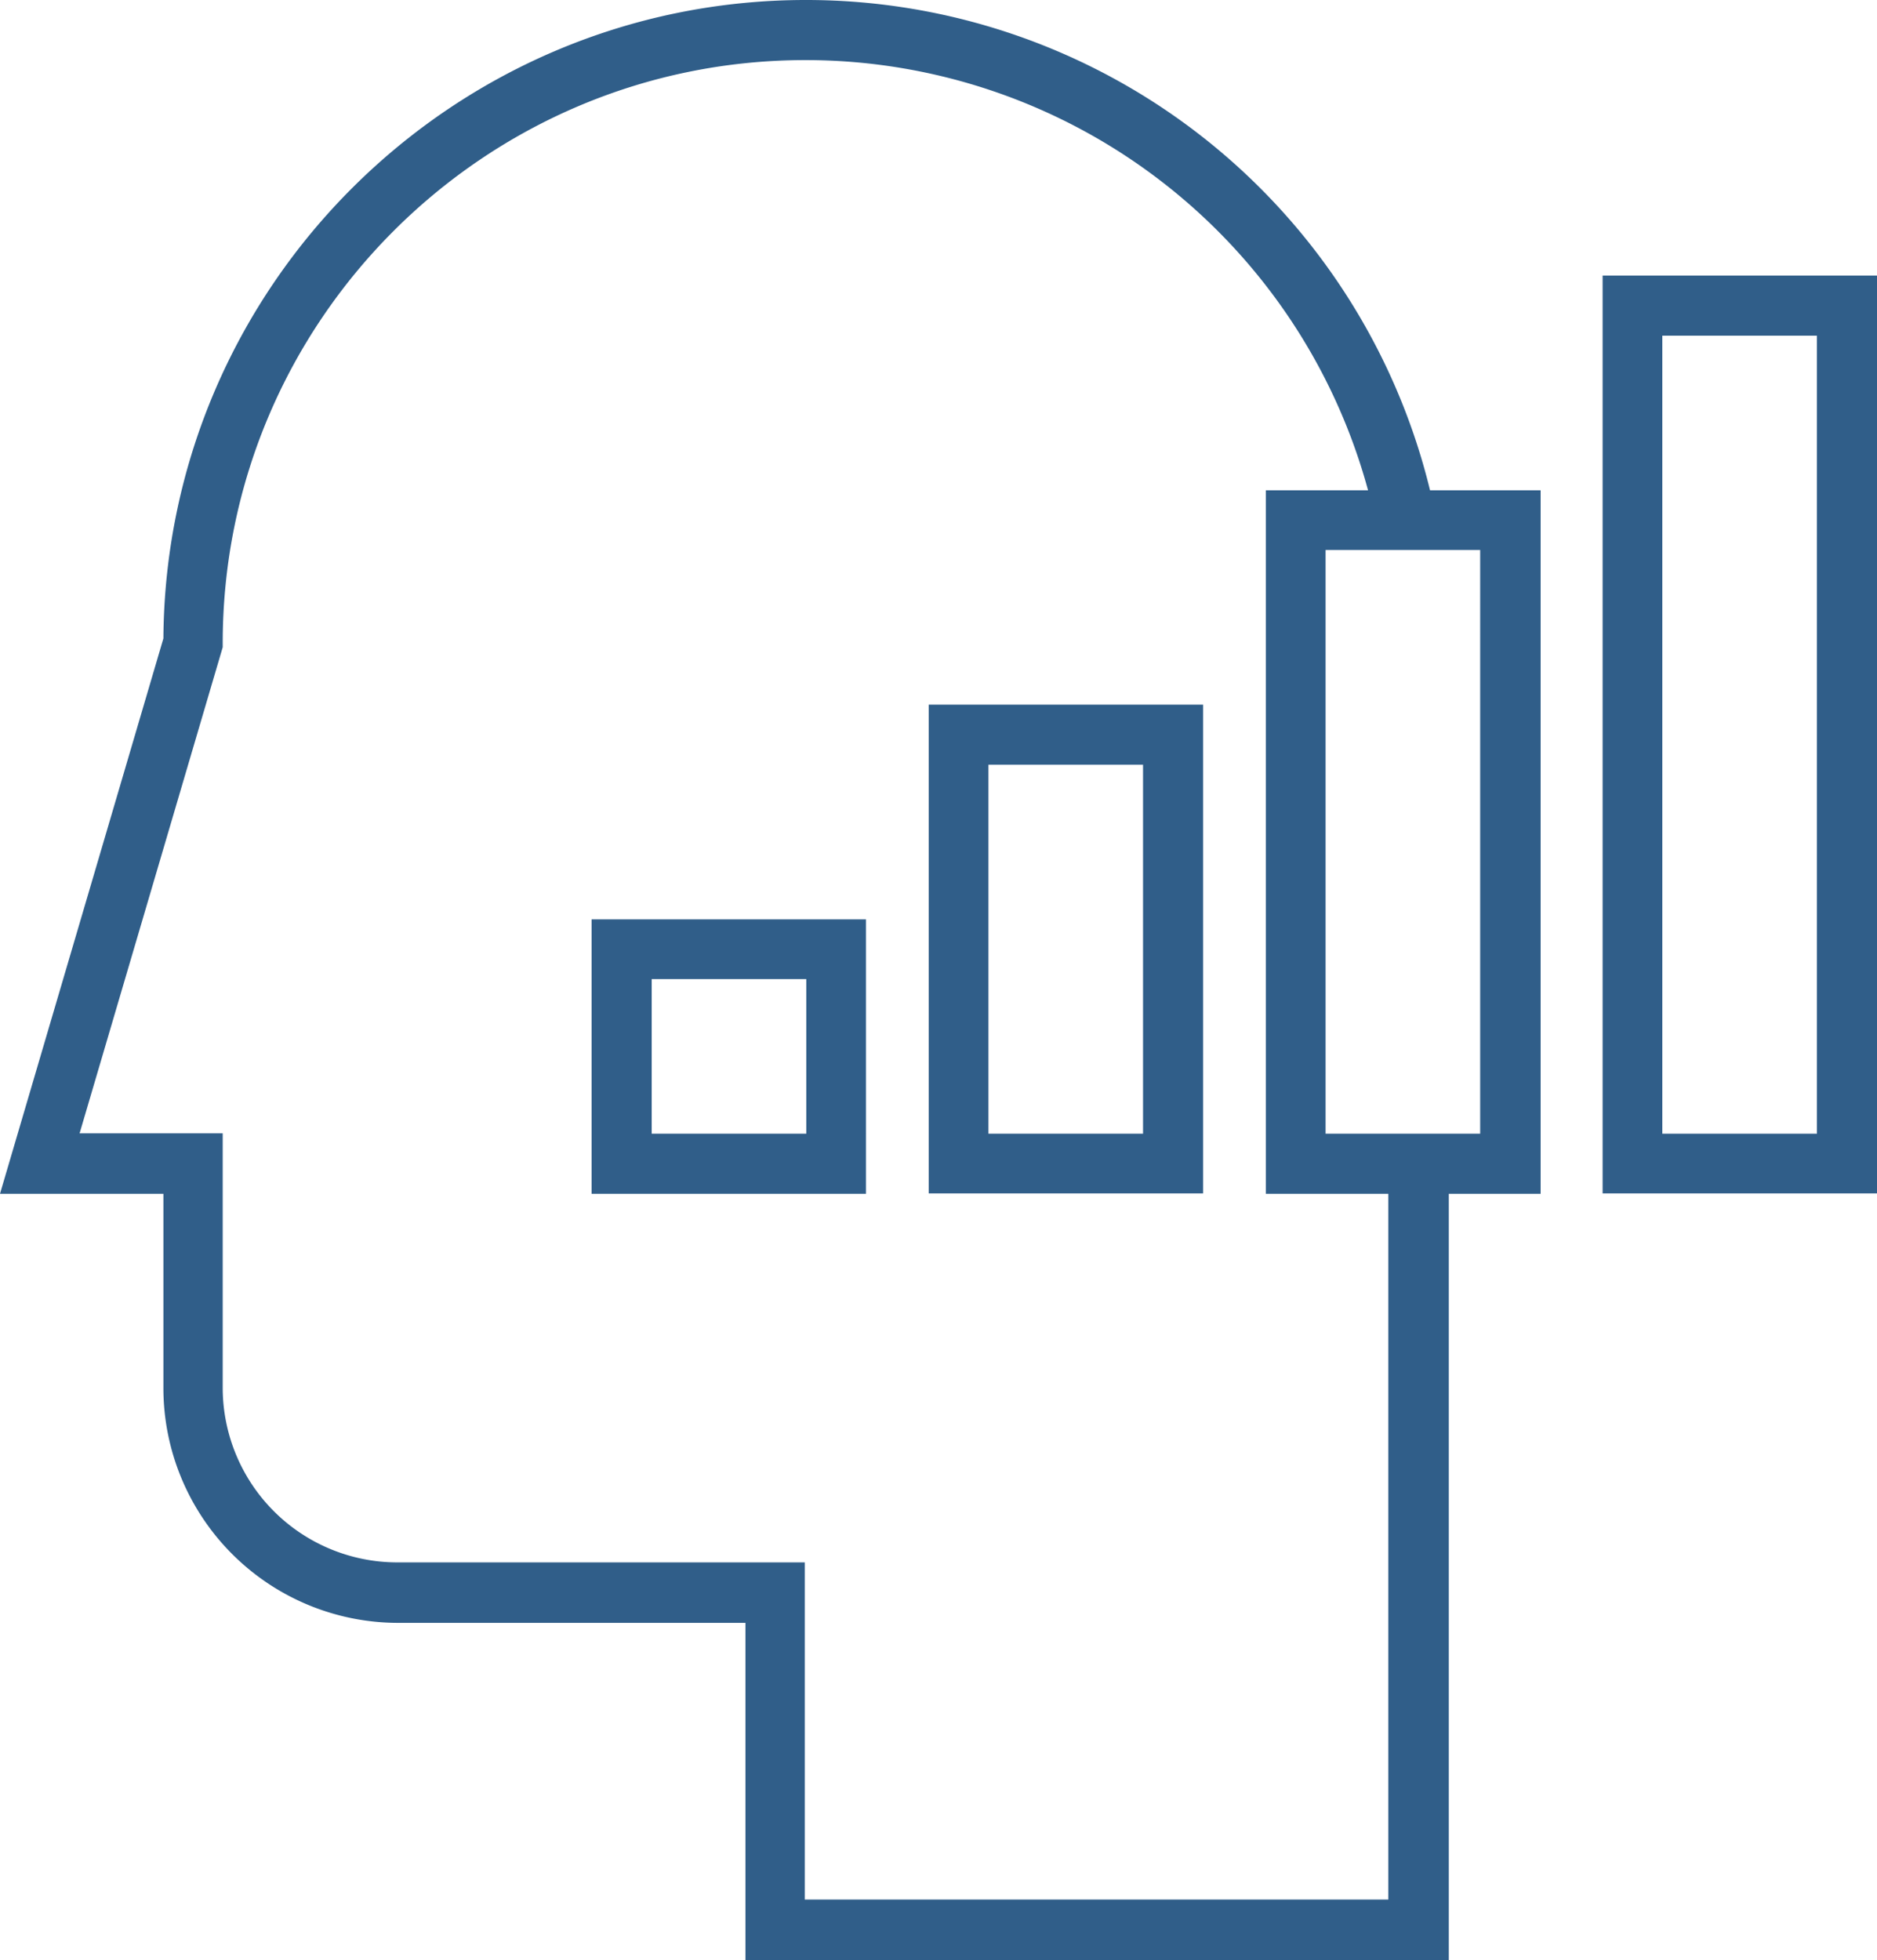
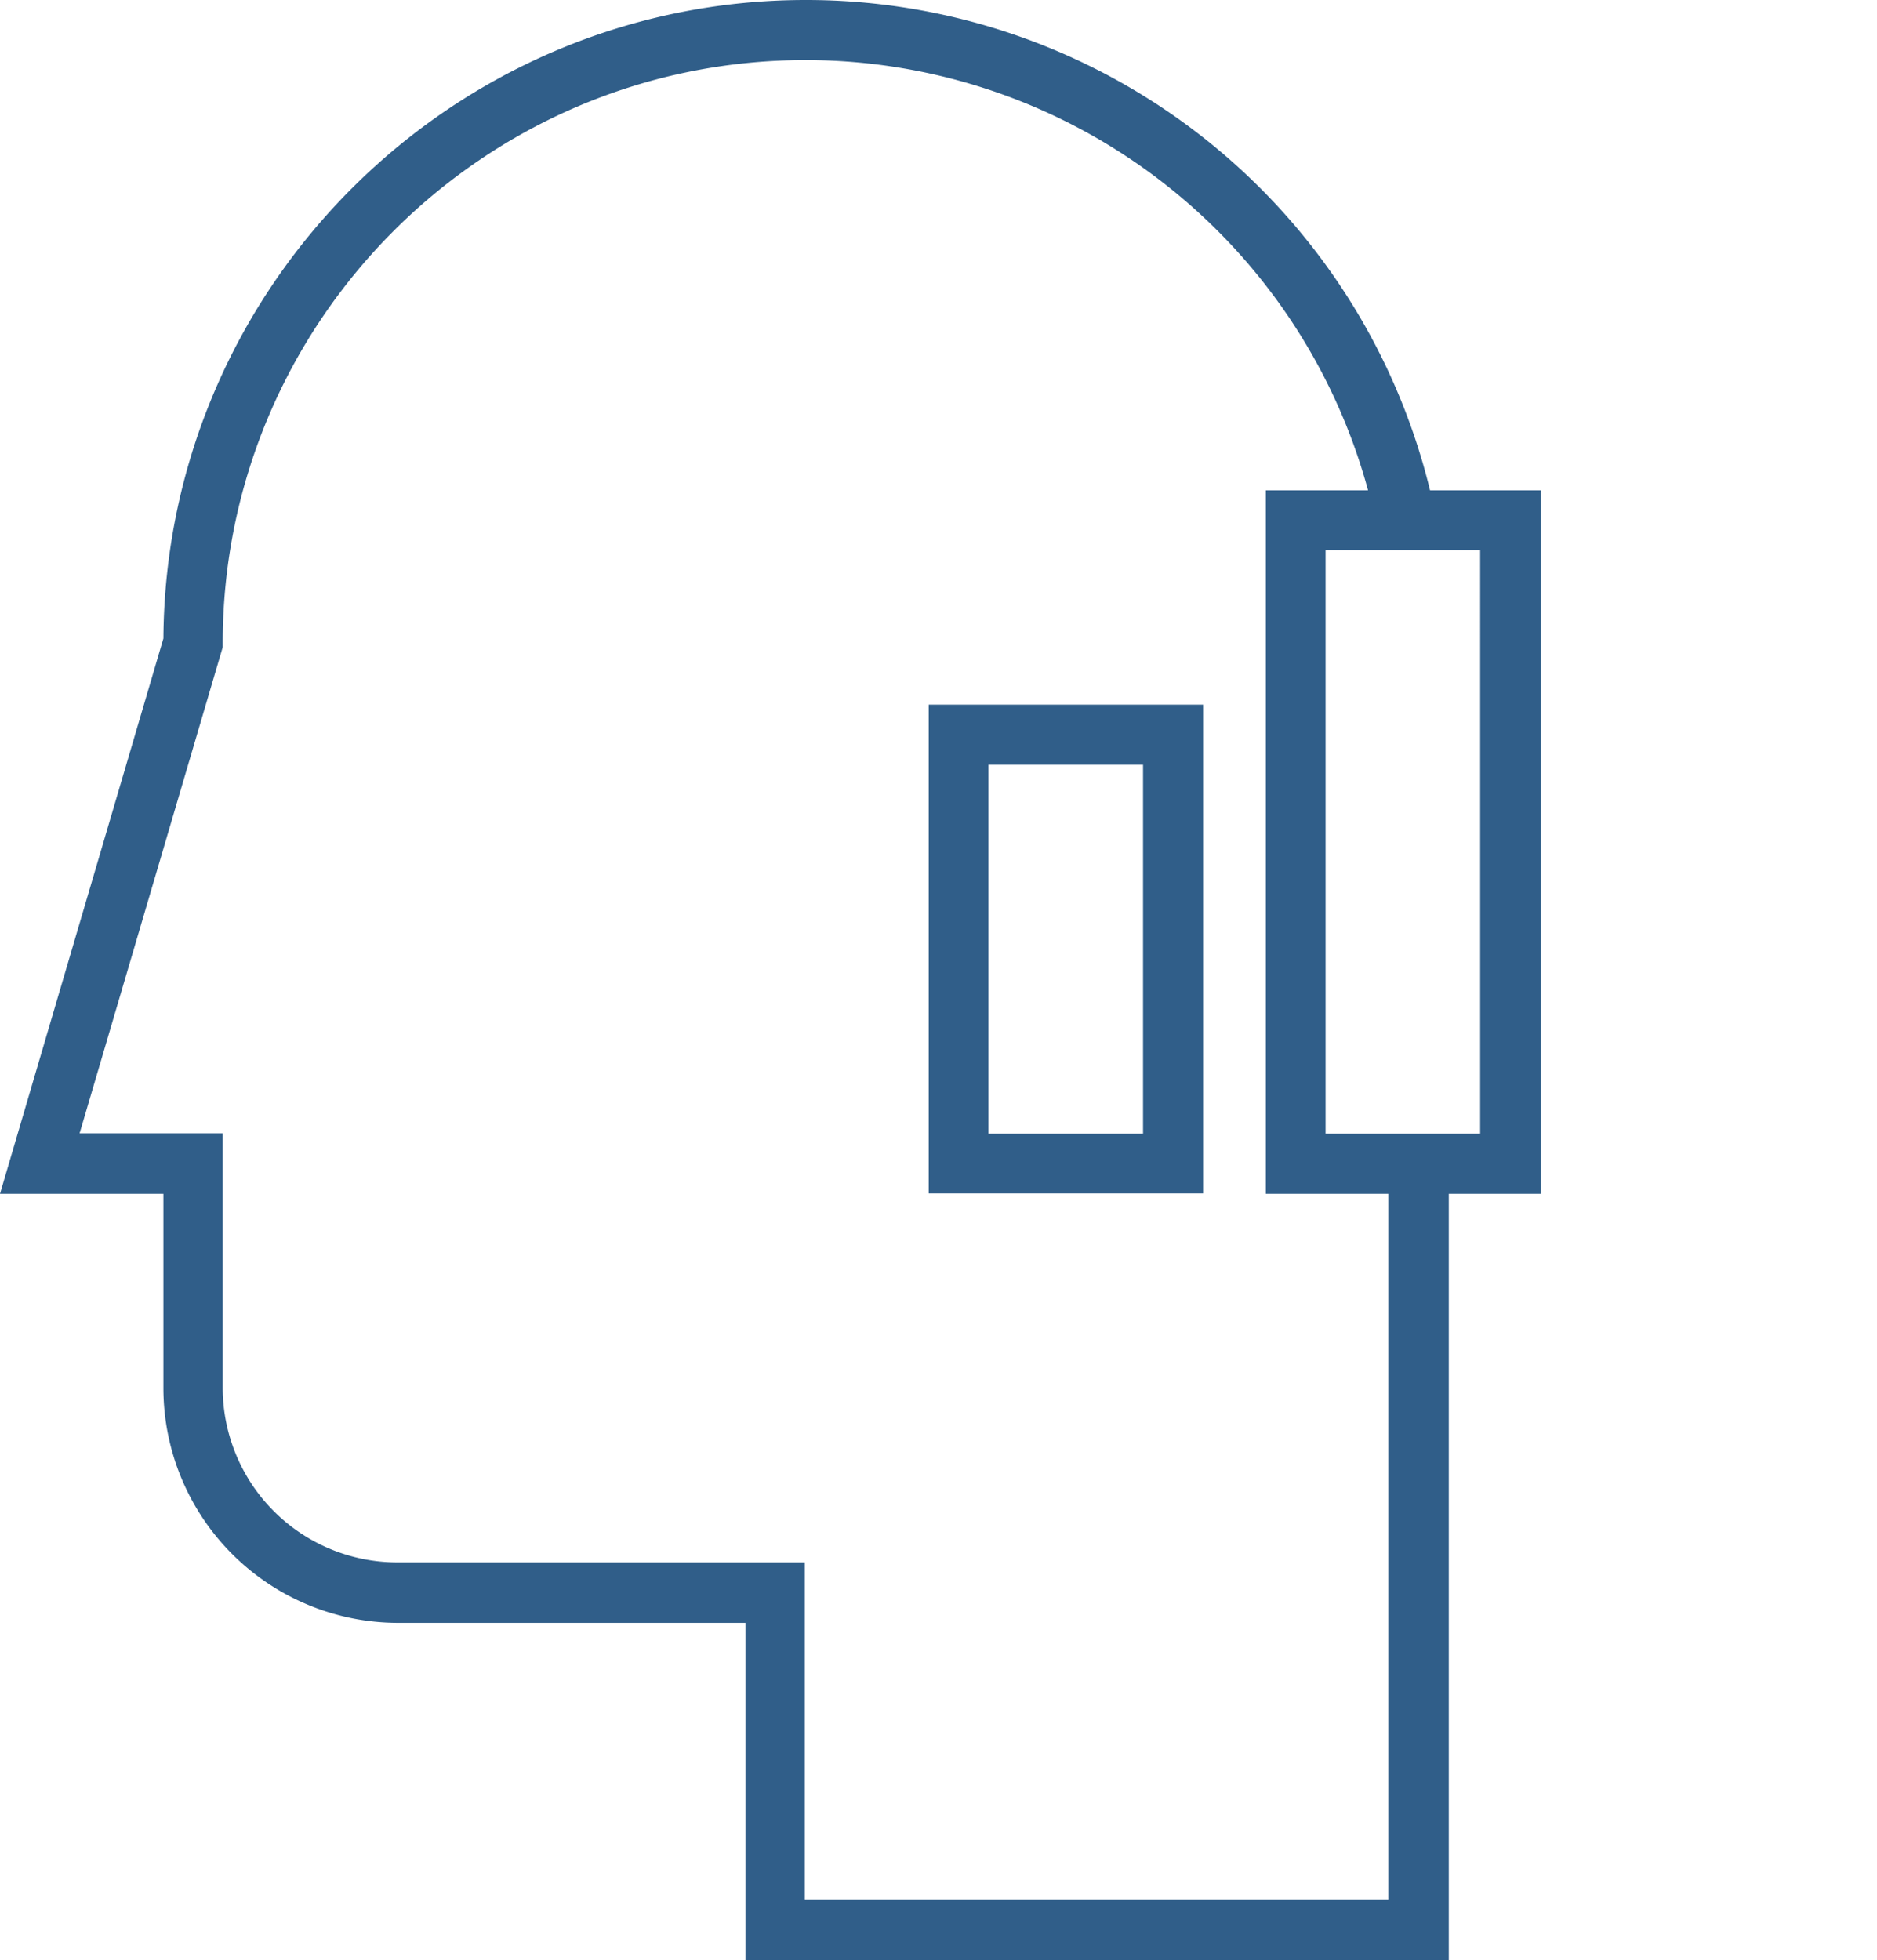
<svg xmlns="http://www.w3.org/2000/svg" viewBox="0 0 490.5 512.1">
  <title>голова-рост12</title>
  <path d="M373.7,128.1A167.78,167.78,0,0,0,210.6,0C118.4,0,43.3,74.7,42.7,166.8L0,311.9H42.7v50.8A61.37,61.37,0,0,0,104,424h90.8v88.1H378.6V311.9h24V128.1H373.7ZM362.8,496.3H210.3V408.2H103.8a45.64,45.64,0,0,1-45.6-45.6V296.1H20.8l37.4-127V168c0-84,68.3-152.3,152.3-152.3a152.34,152.34,0,0,1,147,112.4H330.8V311.9h32V496.3Zm24-200.1H346.4V143.7h40.4V296.2Z" style="fill:#305e89" />
  <path d="M242.7,184.1V311.8h71.7V184.1H242.7Zm56,112.1H258.3V199.8h40.4v96.4Z" style="fill:#305e89" />
-   <path d="M154.6,240.2v71.7h71.7V240.2H154.6Zm56.1,56H170.3V255.8h40.4v40.4h0Z" style="fill:#305e89" />
-   <path d="M418.8,72V311.8h71.7V72H418.8Zm56,224.2H434.4V87.7h40.4V296.2Z" style="fill:#305e89" />
</svg>